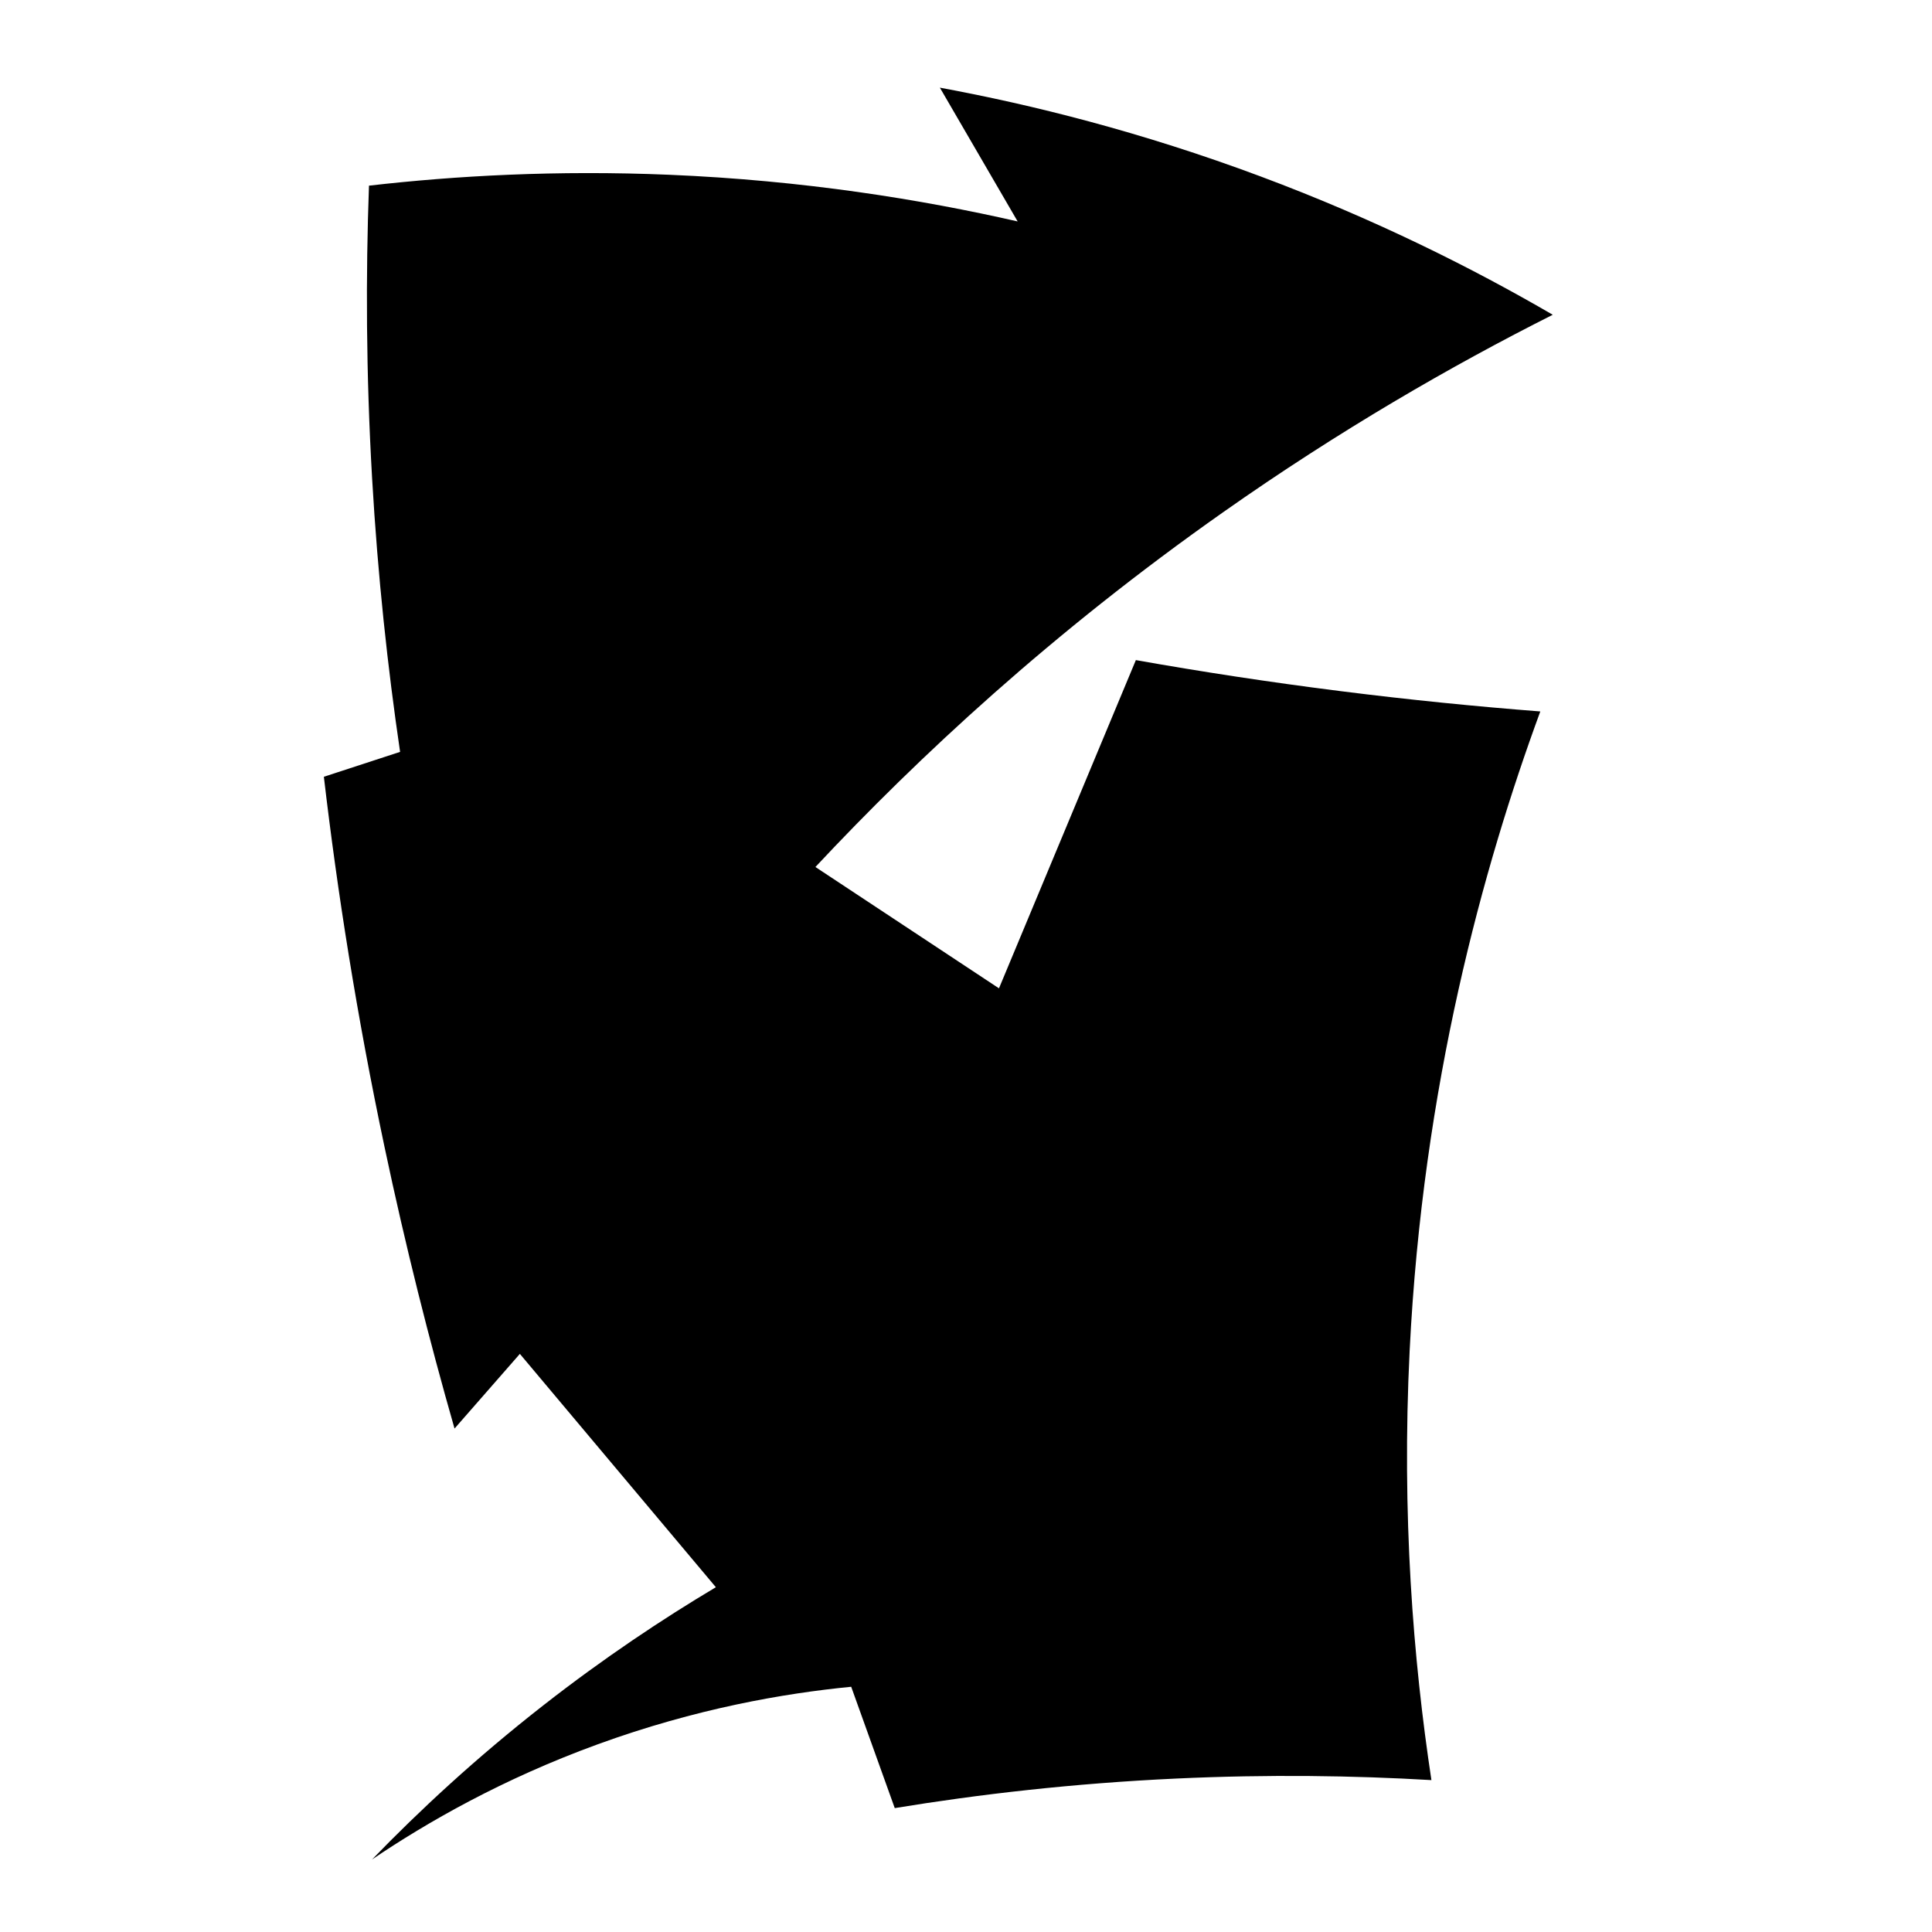
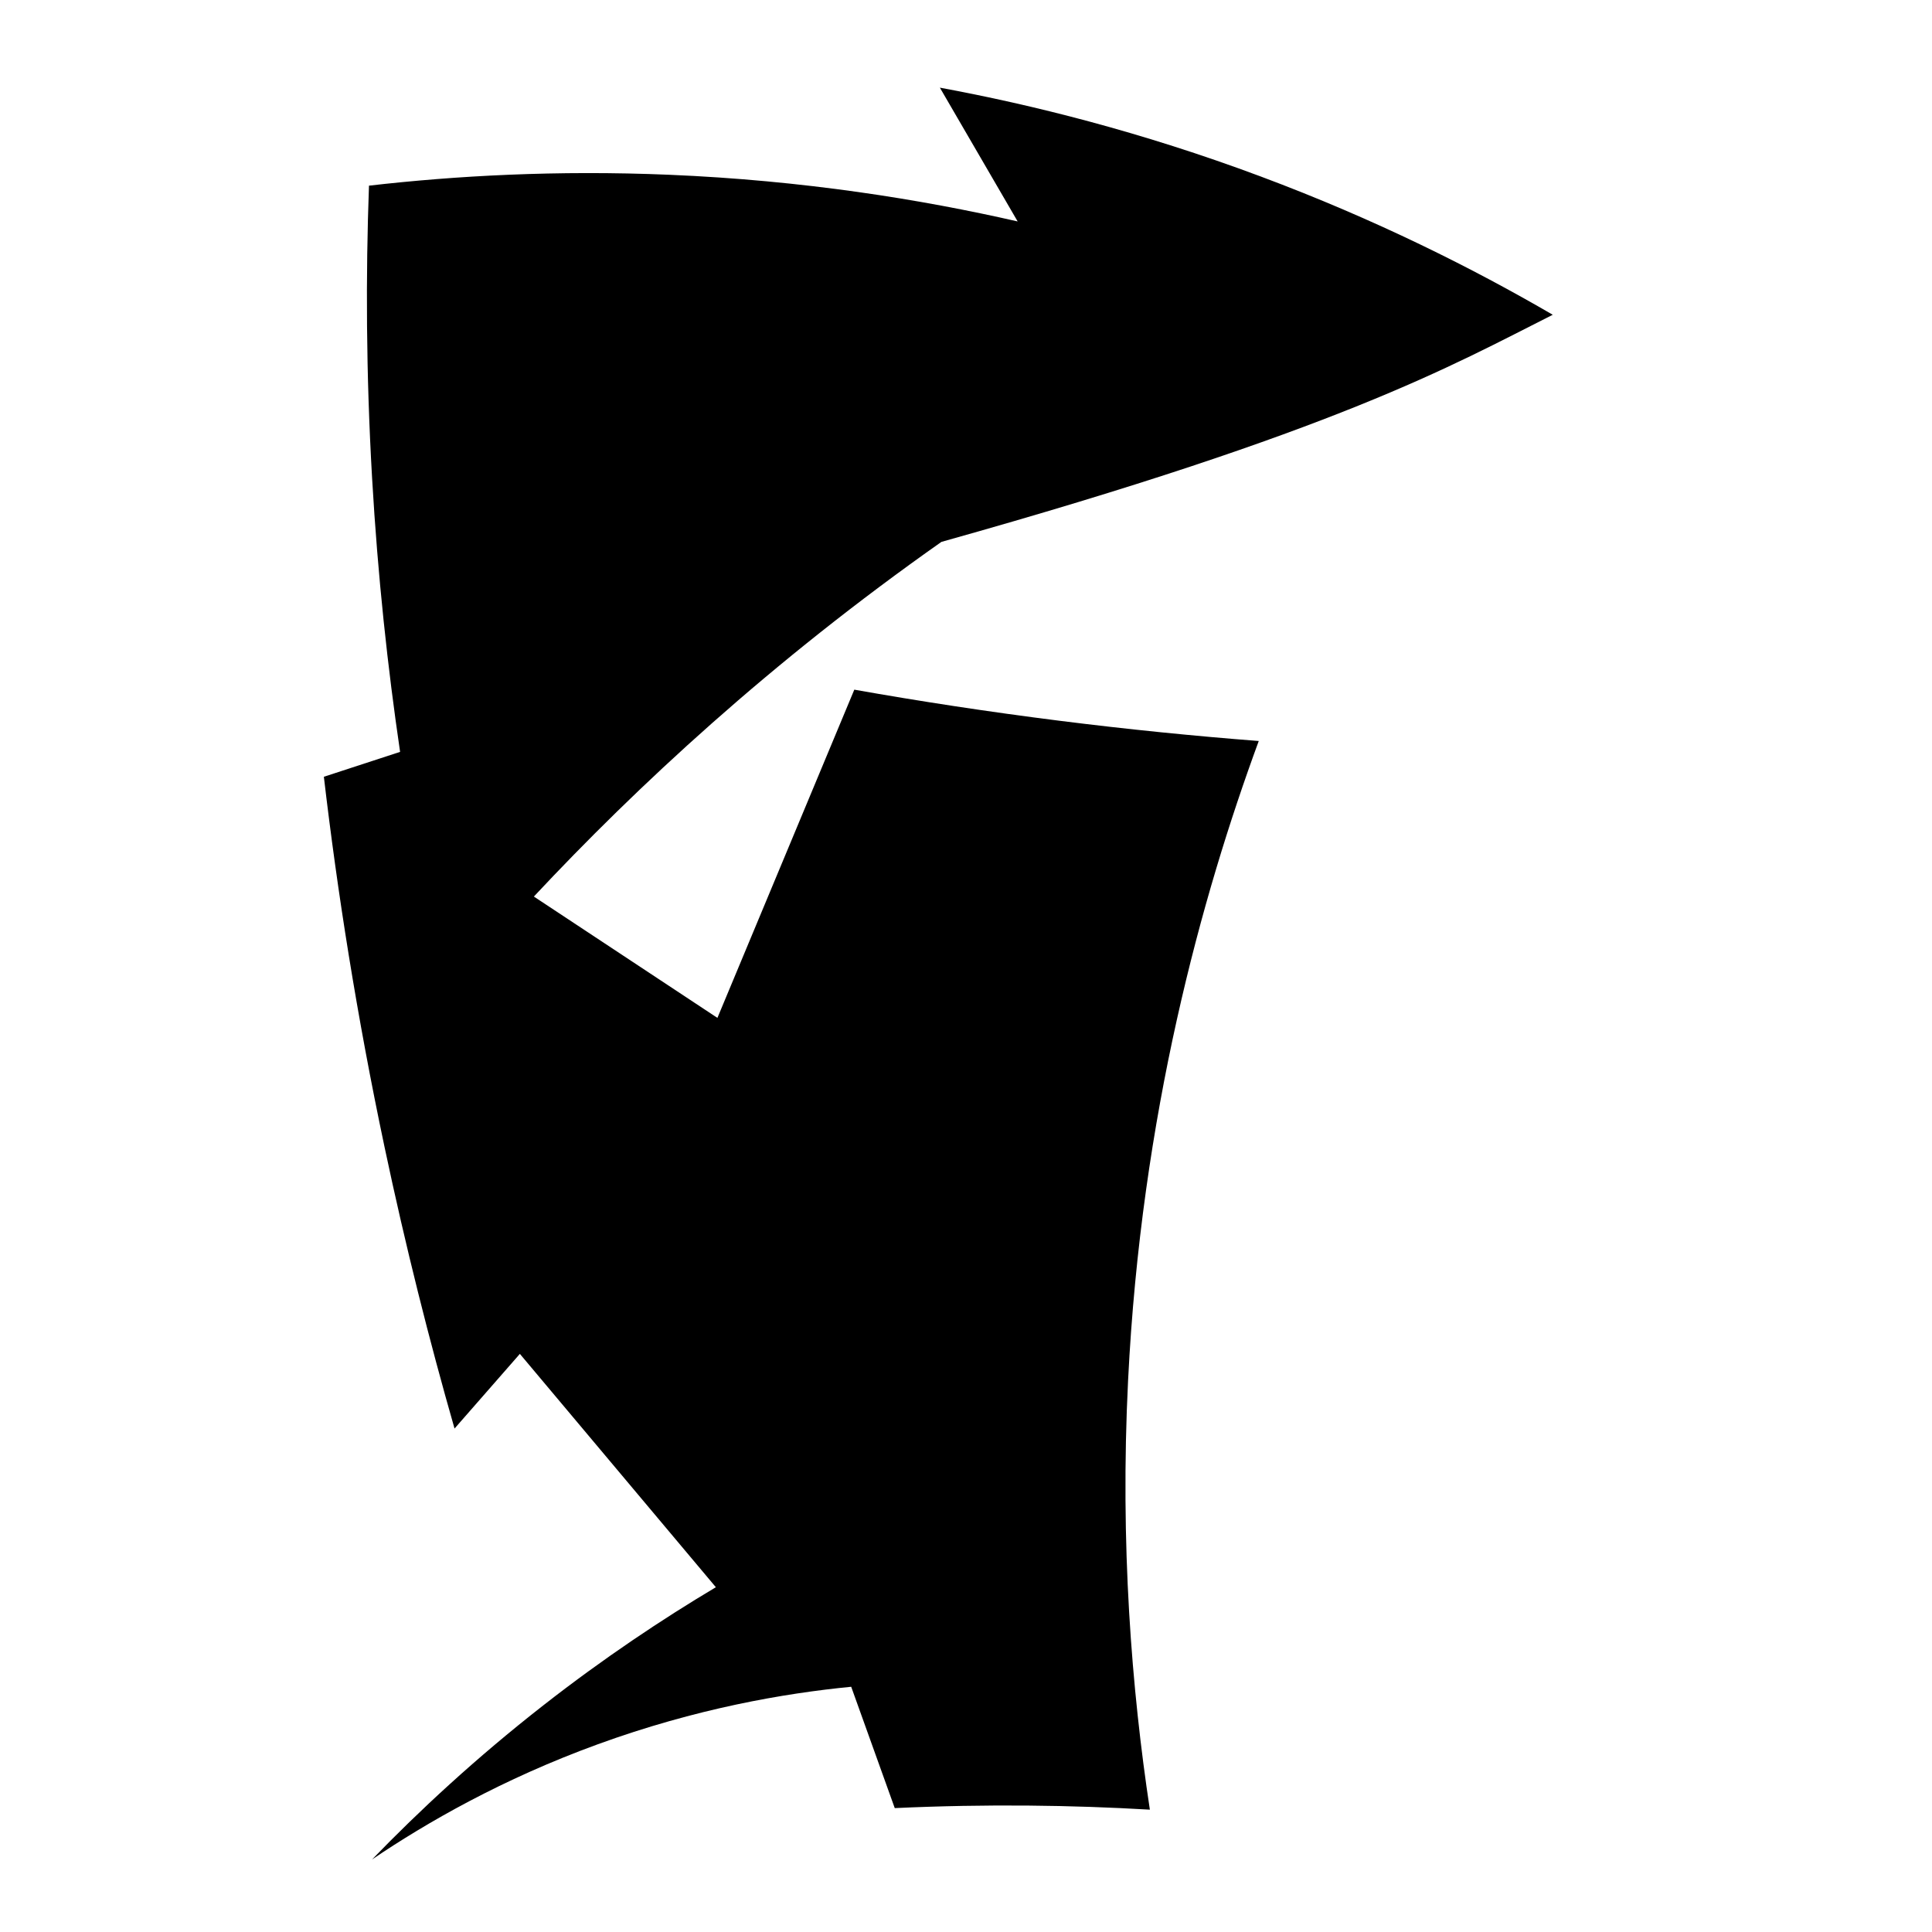
<svg xmlns="http://www.w3.org/2000/svg" version="1.1" id="Ebene_3" x="0px" y="0px" viewBox="0 0 1080 1080" style="enable-background:new 0 0 1080 1080;" xml:space="preserve">
-   <path d="M868,175.957c-44.329-25.798-98.958-53.31-163.478-77.391C638,73.737,576.962,58.528,525.391,49  c14.493,24.928,28.986,49.855,43.478,74.783c-54.006-12.325-119.7-22.947-194.783-26.087c-62.992-2.634-119.525,0.546-167.826,6.087  c-1.822,50.043-1.65,104.774,1.739,163.478c3.175,55.005,8.753,106.179,15.652,153.043c-14.203,4.638-28.406,9.275-42.609,13.913  c7.529,64.263,18.408,133.579,33.913,206.957c11.809,55.883,25.093,108.41,39.13,157.391c12.174-13.913,24.348-27.826,36.522-41.739  l109.565,130.435c-29.879,17.802-62.593,39.567-96.522,66.087c-37.671,29.444-69.382,58.921-95.652,86.087  c30.58-20.676,72.749-44.927,126.087-64.348c55.002-20.028,104.308-28.521,141.739-32.174c8.116,22.609,16.232,45.217,24.348,67.826  c46.881-7.7,99.621-13.841,157.391-16.522c51.615-2.395,99.397-1.663,142.609,0.87c-10.158-66.994-16.727-148.175-12.174-240  c7.354-148.315,41.042-270.339,73.043-357.391c-35.633-2.753-72.784-6.451-111.304-11.304  c-40.031-5.044-78.326-10.93-114.783-17.391c-25.507,61.159-51.015,122.319-76.522,183.478l-102.609-67.826  c57.493-61.471,132.612-131.28,227.826-198.261C748.818,240.548,811.445,204.438,868,175.957z" />
+   <path d="M868,175.957c-44.329-25.798-98.958-53.31-163.478-77.391C638,73.737,576.962,58.528,525.391,49  c14.493,24.928,28.986,49.855,43.478,74.783c-54.006-12.325-119.7-22.947-194.783-26.087c-62.992-2.634-119.525,0.546-167.826,6.087  c-1.822,50.043-1.65,104.774,1.739,163.478c3.175,55.005,8.753,106.179,15.652,153.043c-14.203,4.638-28.406,9.275-42.609,13.913  c7.529,64.263,18.408,133.579,33.913,206.957c11.809,55.883,25.093,108.41,39.13,157.391c12.174-13.913,24.348-27.826,36.522-41.739  l109.565,130.435c-29.879,17.802-62.593,39.567-96.522,66.087c-37.671,29.444-69.382,58.921-95.652,86.087  c30.58-20.676,72.749-44.927,126.087-64.348c55.002-20.028,104.308-28.521,141.739-32.174c8.116,22.609,16.232,45.217,24.348,67.826  c51.615-2.395,99.397-1.663,142.609,0.87c-10.158-66.994-16.727-148.175-12.174-240  c7.354-148.315,41.042-270.339,73.043-357.391c-35.633-2.753-72.784-6.451-111.304-11.304  c-40.031-5.044-78.326-10.93-114.783-17.391c-25.507,61.159-51.015,122.319-76.522,183.478l-102.609-67.826  c57.493-61.471,132.612-131.28,227.826-198.261C748.818,240.548,811.445,204.438,868,175.957z" />
</svg>